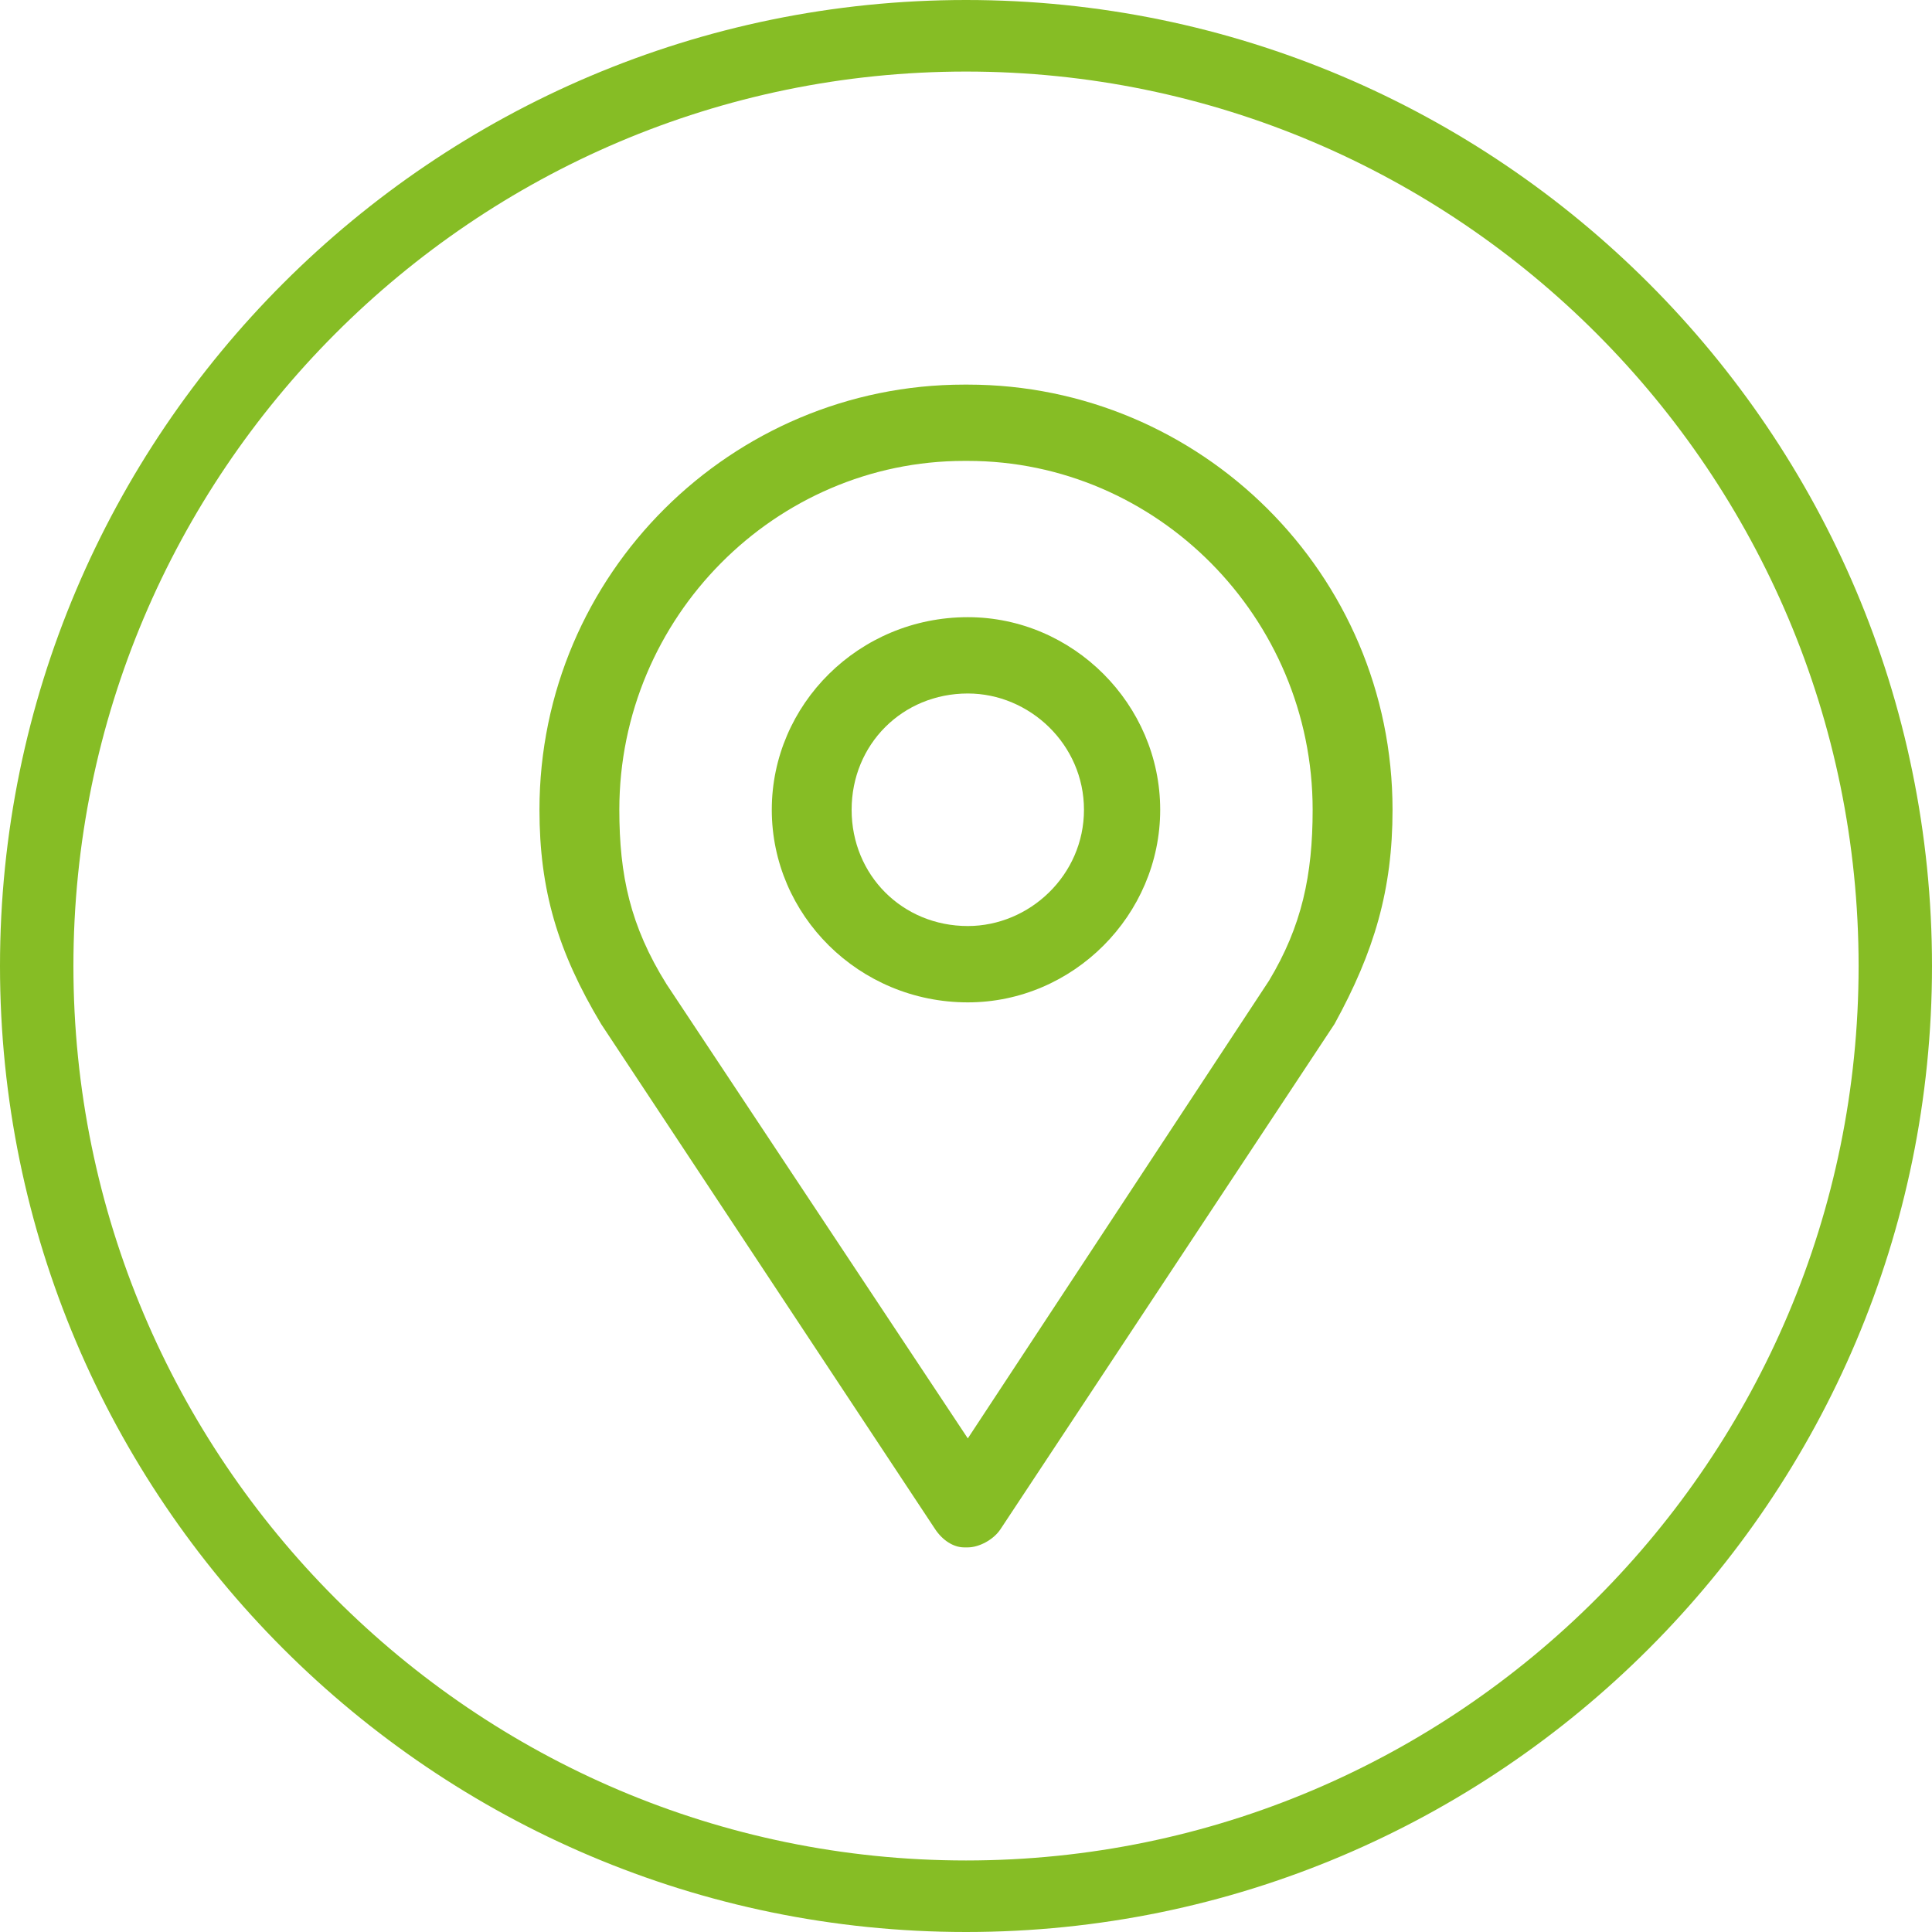
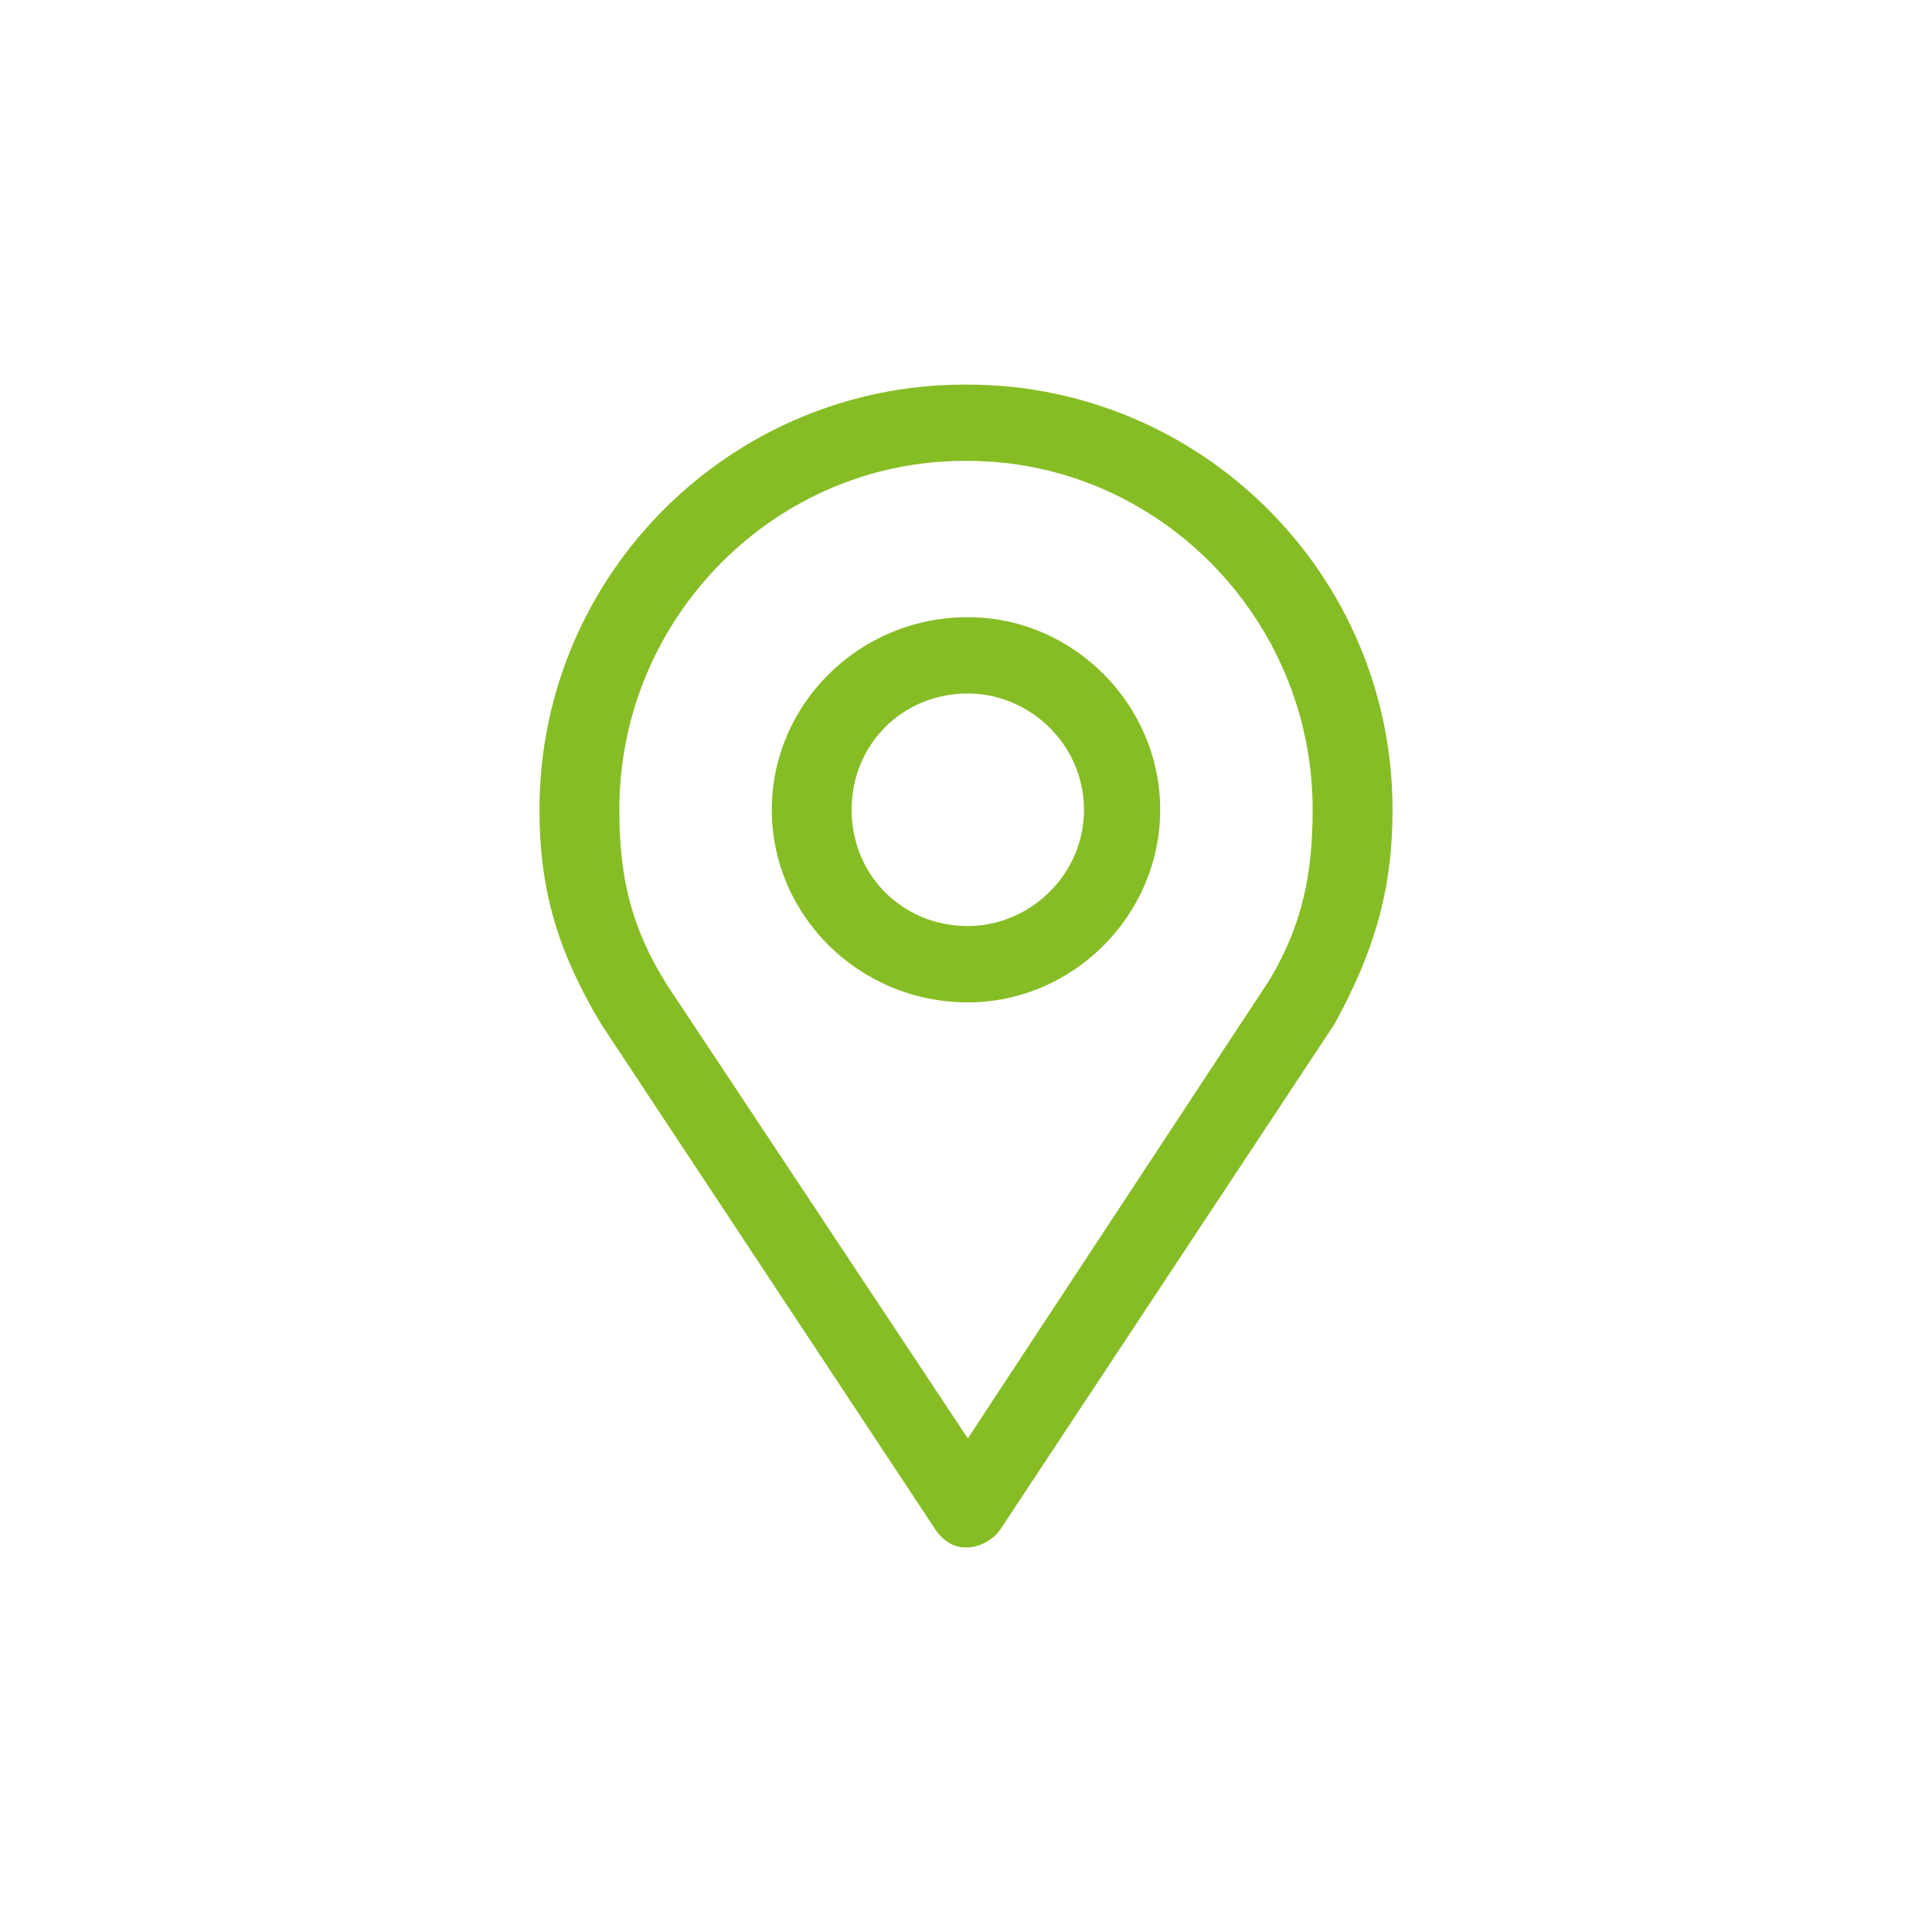
<svg xmlns="http://www.w3.org/2000/svg" version="1.1" id="圖層_1" x="0px" y="0px" width="80px" height="80px" viewBox="0 0 80 80" enable-background="new 0 0 80 80" xml:space="preserve">
  <g>
    <g>
      <path fill="#86BD25" d="M40.075,15.926h-0.15c-9.62,0-17.587,7.824-17.587,17.604c0,3.31,0.751,5.868,2.556,8.877    c13.829,20.914,13.829,20.914,13.829,20.914c0.3,0.452,0.751,0.753,1.202,0.753h0.15c0.451,0,1.052-0.301,1.353-0.753    c13.828-20.914,13.828-20.914,13.828-20.914c1.654-3.009,2.406-5.567,2.406-8.877C57.663,23.75,49.696,15.926,40.075,15.926z     M52.551,40.602C40.075,59.561,40.075,59.561,40.075,59.561C27.599,40.752,27.599,40.752,27.599,40.752    c-1.503-2.407-1.954-4.514-1.954-7.222c0-7.975,6.464-14.445,14.28-14.445h0.15c7.816,0,14.279,6.471,14.279,14.445    C54.354,36.239,53.905,38.345,52.551,40.602z" />
      <path fill="#86BD25" d="M40.075,25.556c-4.51,0-8.117,3.611-8.117,7.975s3.607,7.975,8.117,7.975c4.359,0,7.966-3.611,7.966-7.975    S44.434,25.556,40.075,25.556z M40.075,38.345c-2.706,0-4.811-2.106-4.811-4.814c0-2.709,2.104-4.815,4.811-4.815    c2.554,0,4.81,2.106,4.81,4.815C44.885,36.239,42.629,38.345,40.075,38.345z" />
    </g>
    <g>
-       <path fill="#86BD25" d="M40.001,80C17.944,80,0,62.057,0,40S17.944,0,40.001,0C62.057,0,80,17.944,80,40S62.057,80,40.001,80z     M40.001,2.963C19.62,2.963,3.04,19.578,3.04,40S19.62,77.038,40.001,77.038c20.379,0,36.96-16.614,36.96-37.037    S60.38,2.963,40.001,2.963z" />
-     </g>
+       </g>
  </g>
</svg>